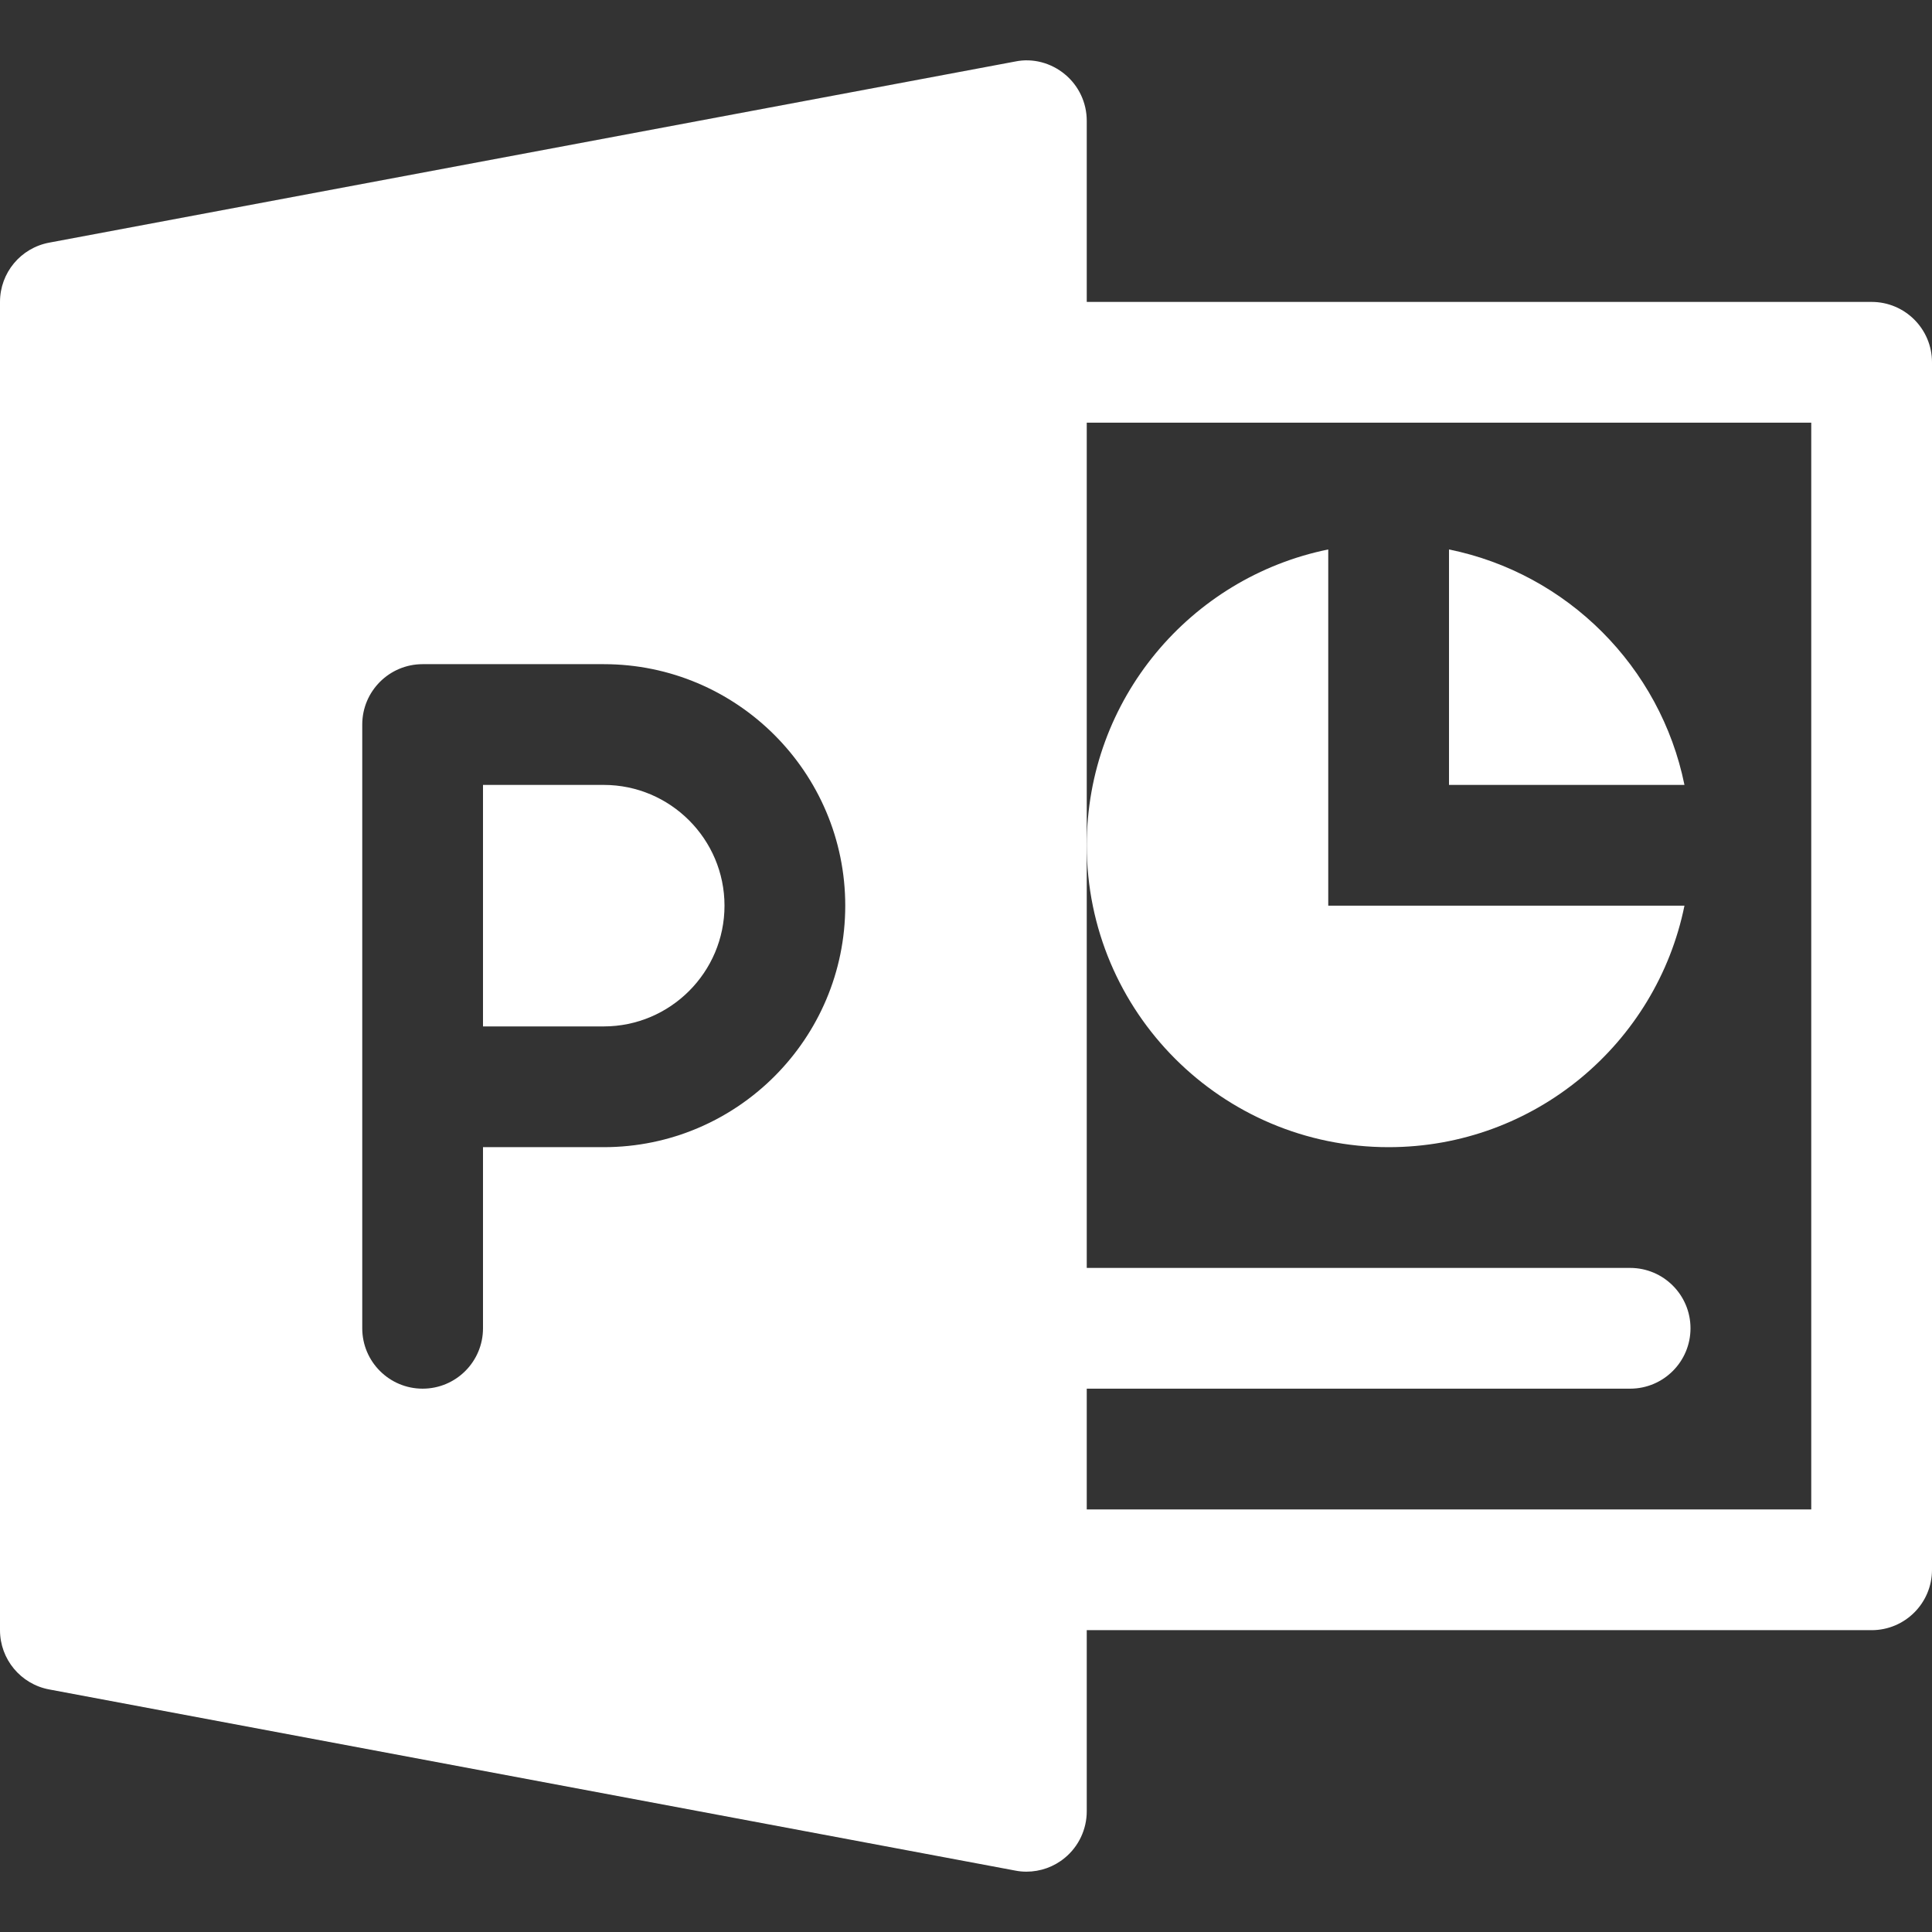
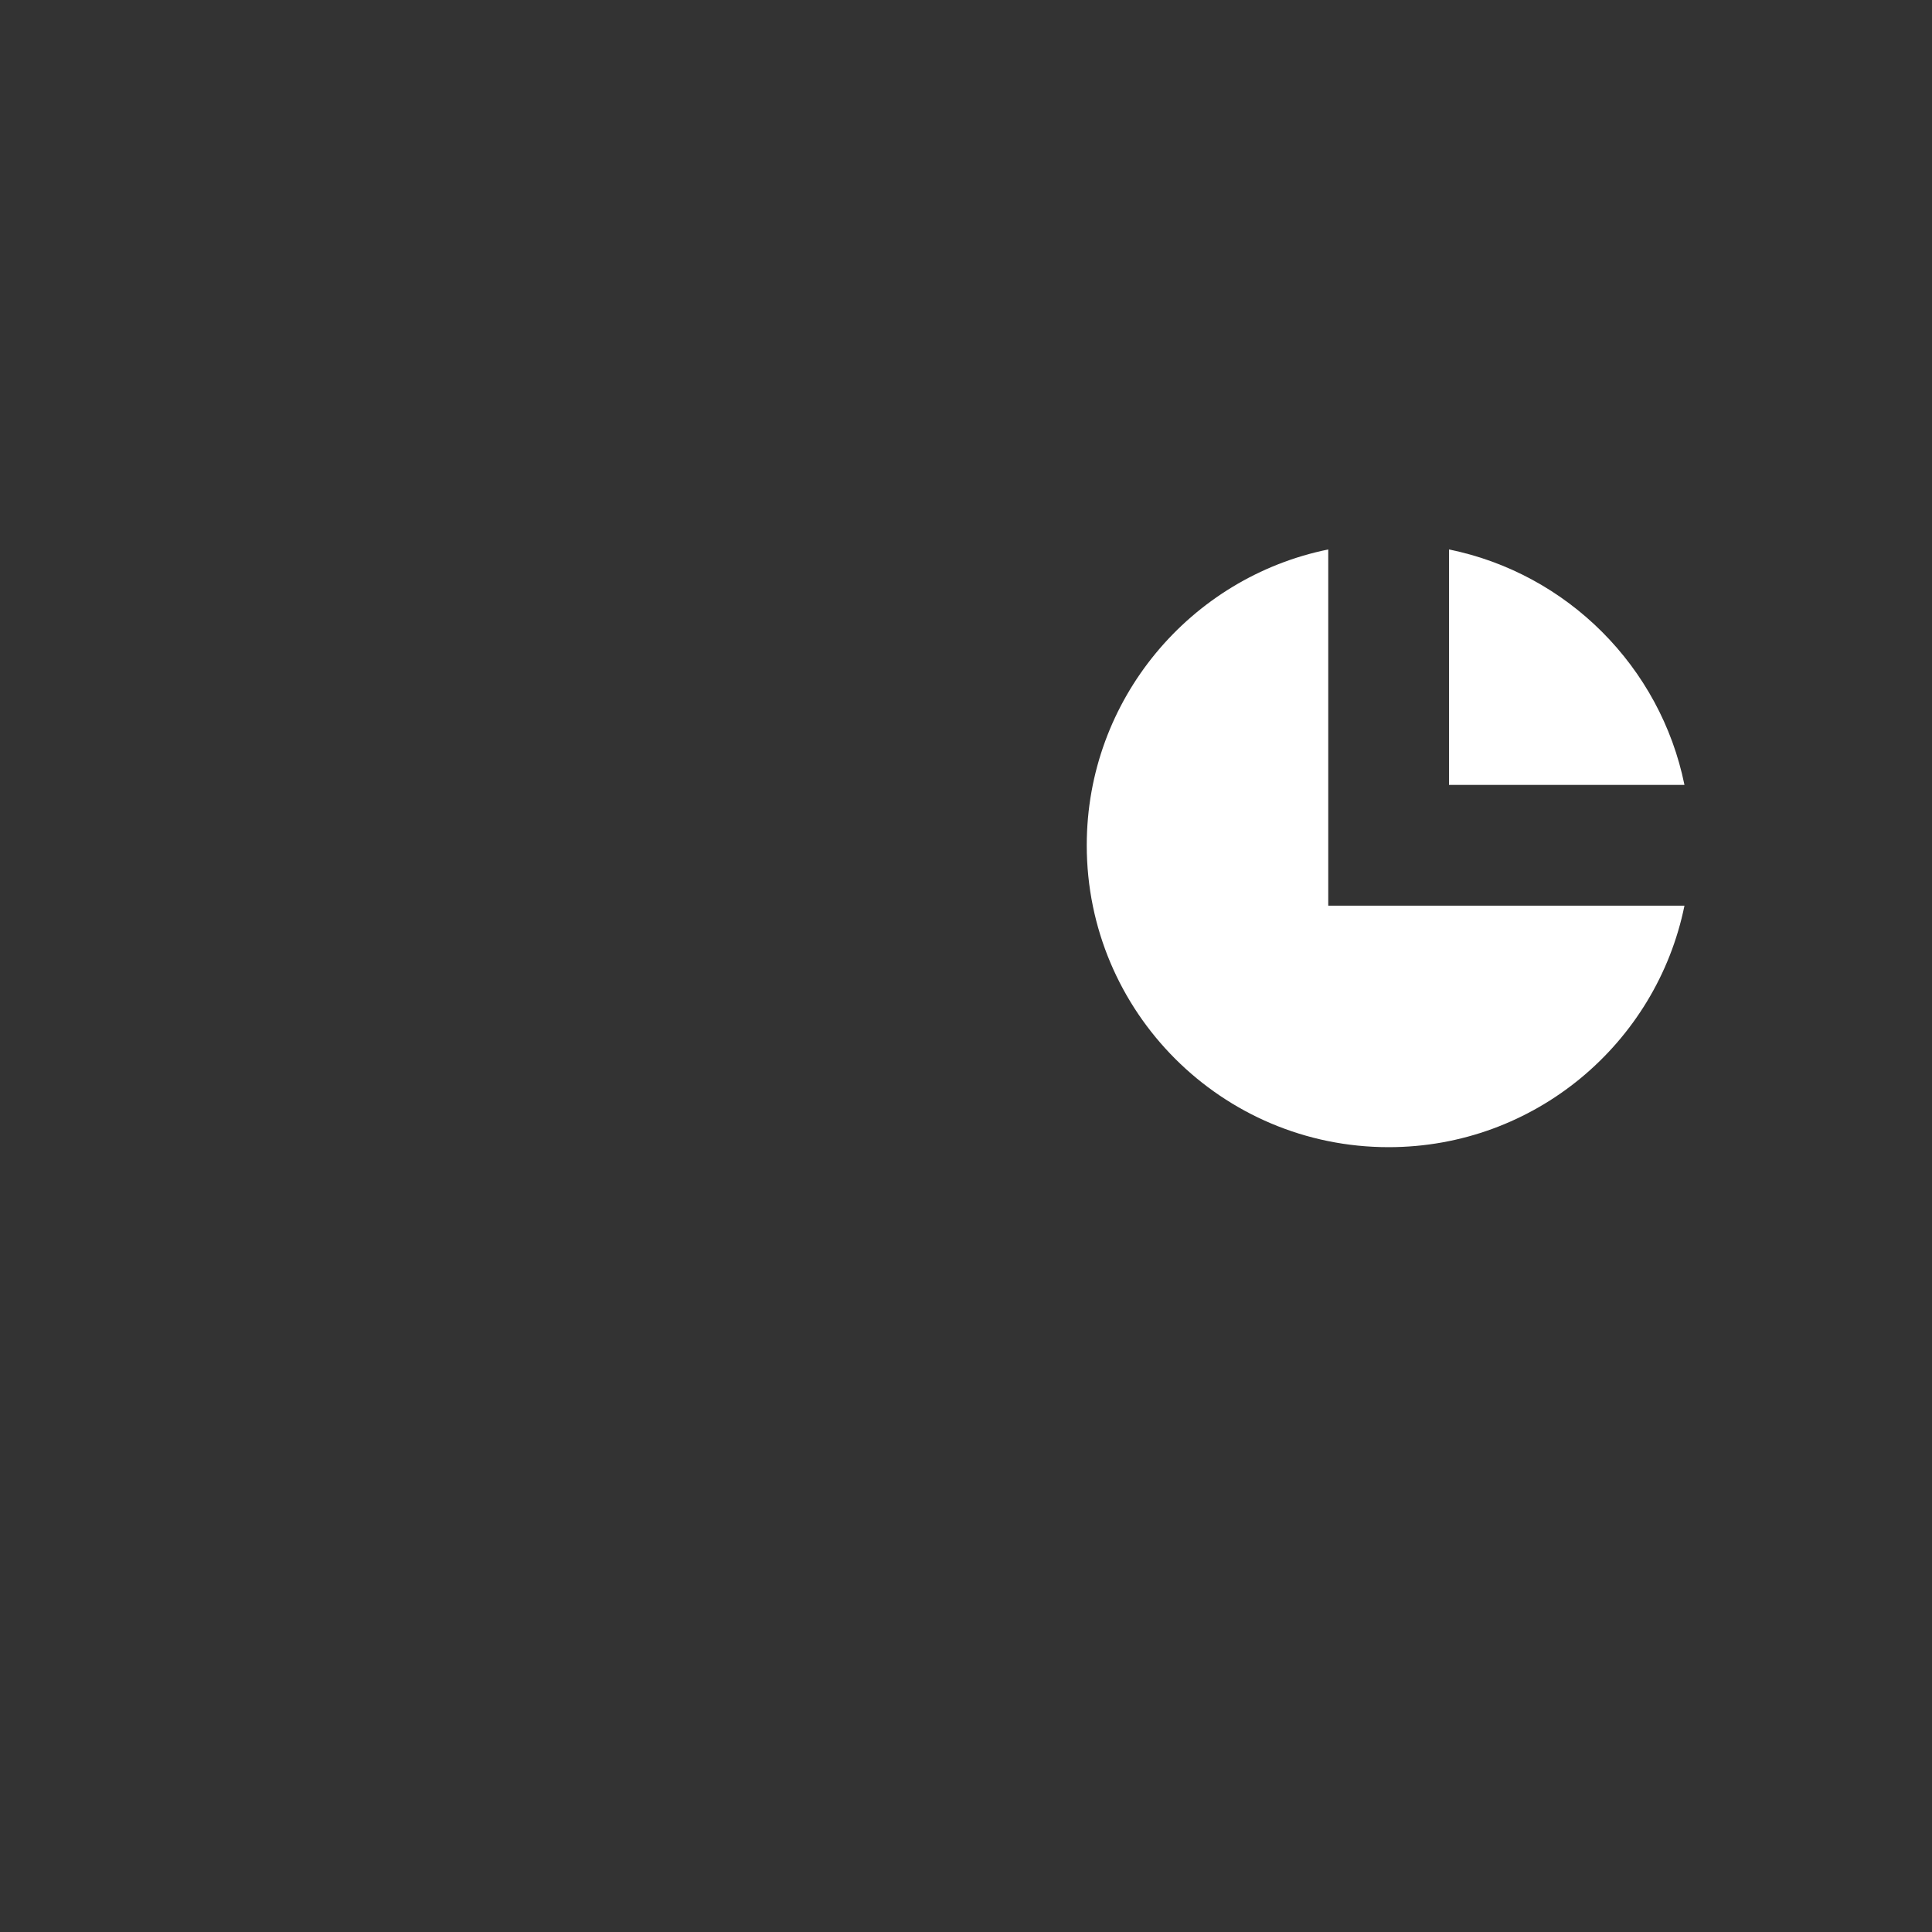
<svg xmlns="http://www.w3.org/2000/svg" fill="#FFF" version="1.1" id="Capa_1" x="0px" y="0px" viewBox="0 0 512 512" style="enable-background:new 0 0 512 512;" xml:space="preserve">
  <rect x="0" y="0" width="512" height="512" fill="#333333" stroke="none" />
  <g>
    <g>
-       <path d="M160,208.011h-32v64h32c17.632,0,32-14.368,32-32C192,222.379,177.632,208.011,160,208.011z" />
-     </g>
+       </g>
  </g>
  <g>
    <g>
-       <path d="M496,80.011H288v-48c0-4.768-2.112-9.28-5.792-12.32c-3.648-3.04-8.544-4.352-13.152-3.392l-256,48    C5.472,65.707,0,72.299,0,80.011v352c0,7.68,5.472,14.304,13.056,15.712l256,48c0.96,0.192,1.952,0.288,2.944,0.288    c3.712,0,7.328-1.28,10.208-3.68c3.68-3.04,5.792-7.584,5.792-12.32v-48h208c8.832,0,16-7.168,16-16v-320    C512,87.179,504.832,80.011,496,80.011z M160,304.011h-32v48c0,8.832-7.168,16-16,16c-8.832,0-16-7.168-16-16v-160    c0-8.832,7.168-16,16-16h48c35.296,0,64,28.704,64,64S195.296,304.011,160,304.011z M480,400.011H288v-32h144    c8.832,0,16-7.168,16-16c0-8.832-7.168-16-16-16H288v-112v-112h192V400.011z" />
-     </g>
+       </g>
  </g>
  <g>
    <g>
      <path d="M352,240.011v-94.4c-36.512,7.424-64,39.712-64,78.4c0,44.192,35.808,80,80,80c38.688,0,70.976-27.488,78.4-64H352z" />
    </g>
  </g>
  <g>
    <g>
      <path d="M384,145.611v62.4h62.4C440.032,176.683,415.328,151.979,384,145.611z" />
    </g>
  </g>
  <g>
</g>
  <g>
</g>
  <g>
</g>
  <g>
</g>
  <g>
</g>
  <g>
</g>
  <g>
</g>
  <g>
</g>
  <g>
</g>
  <g>
</g>
  <g>
</g>
  <g>
</g>
  <g>
</g>
  <g>
</g>
  <g>
</g>
</svg>